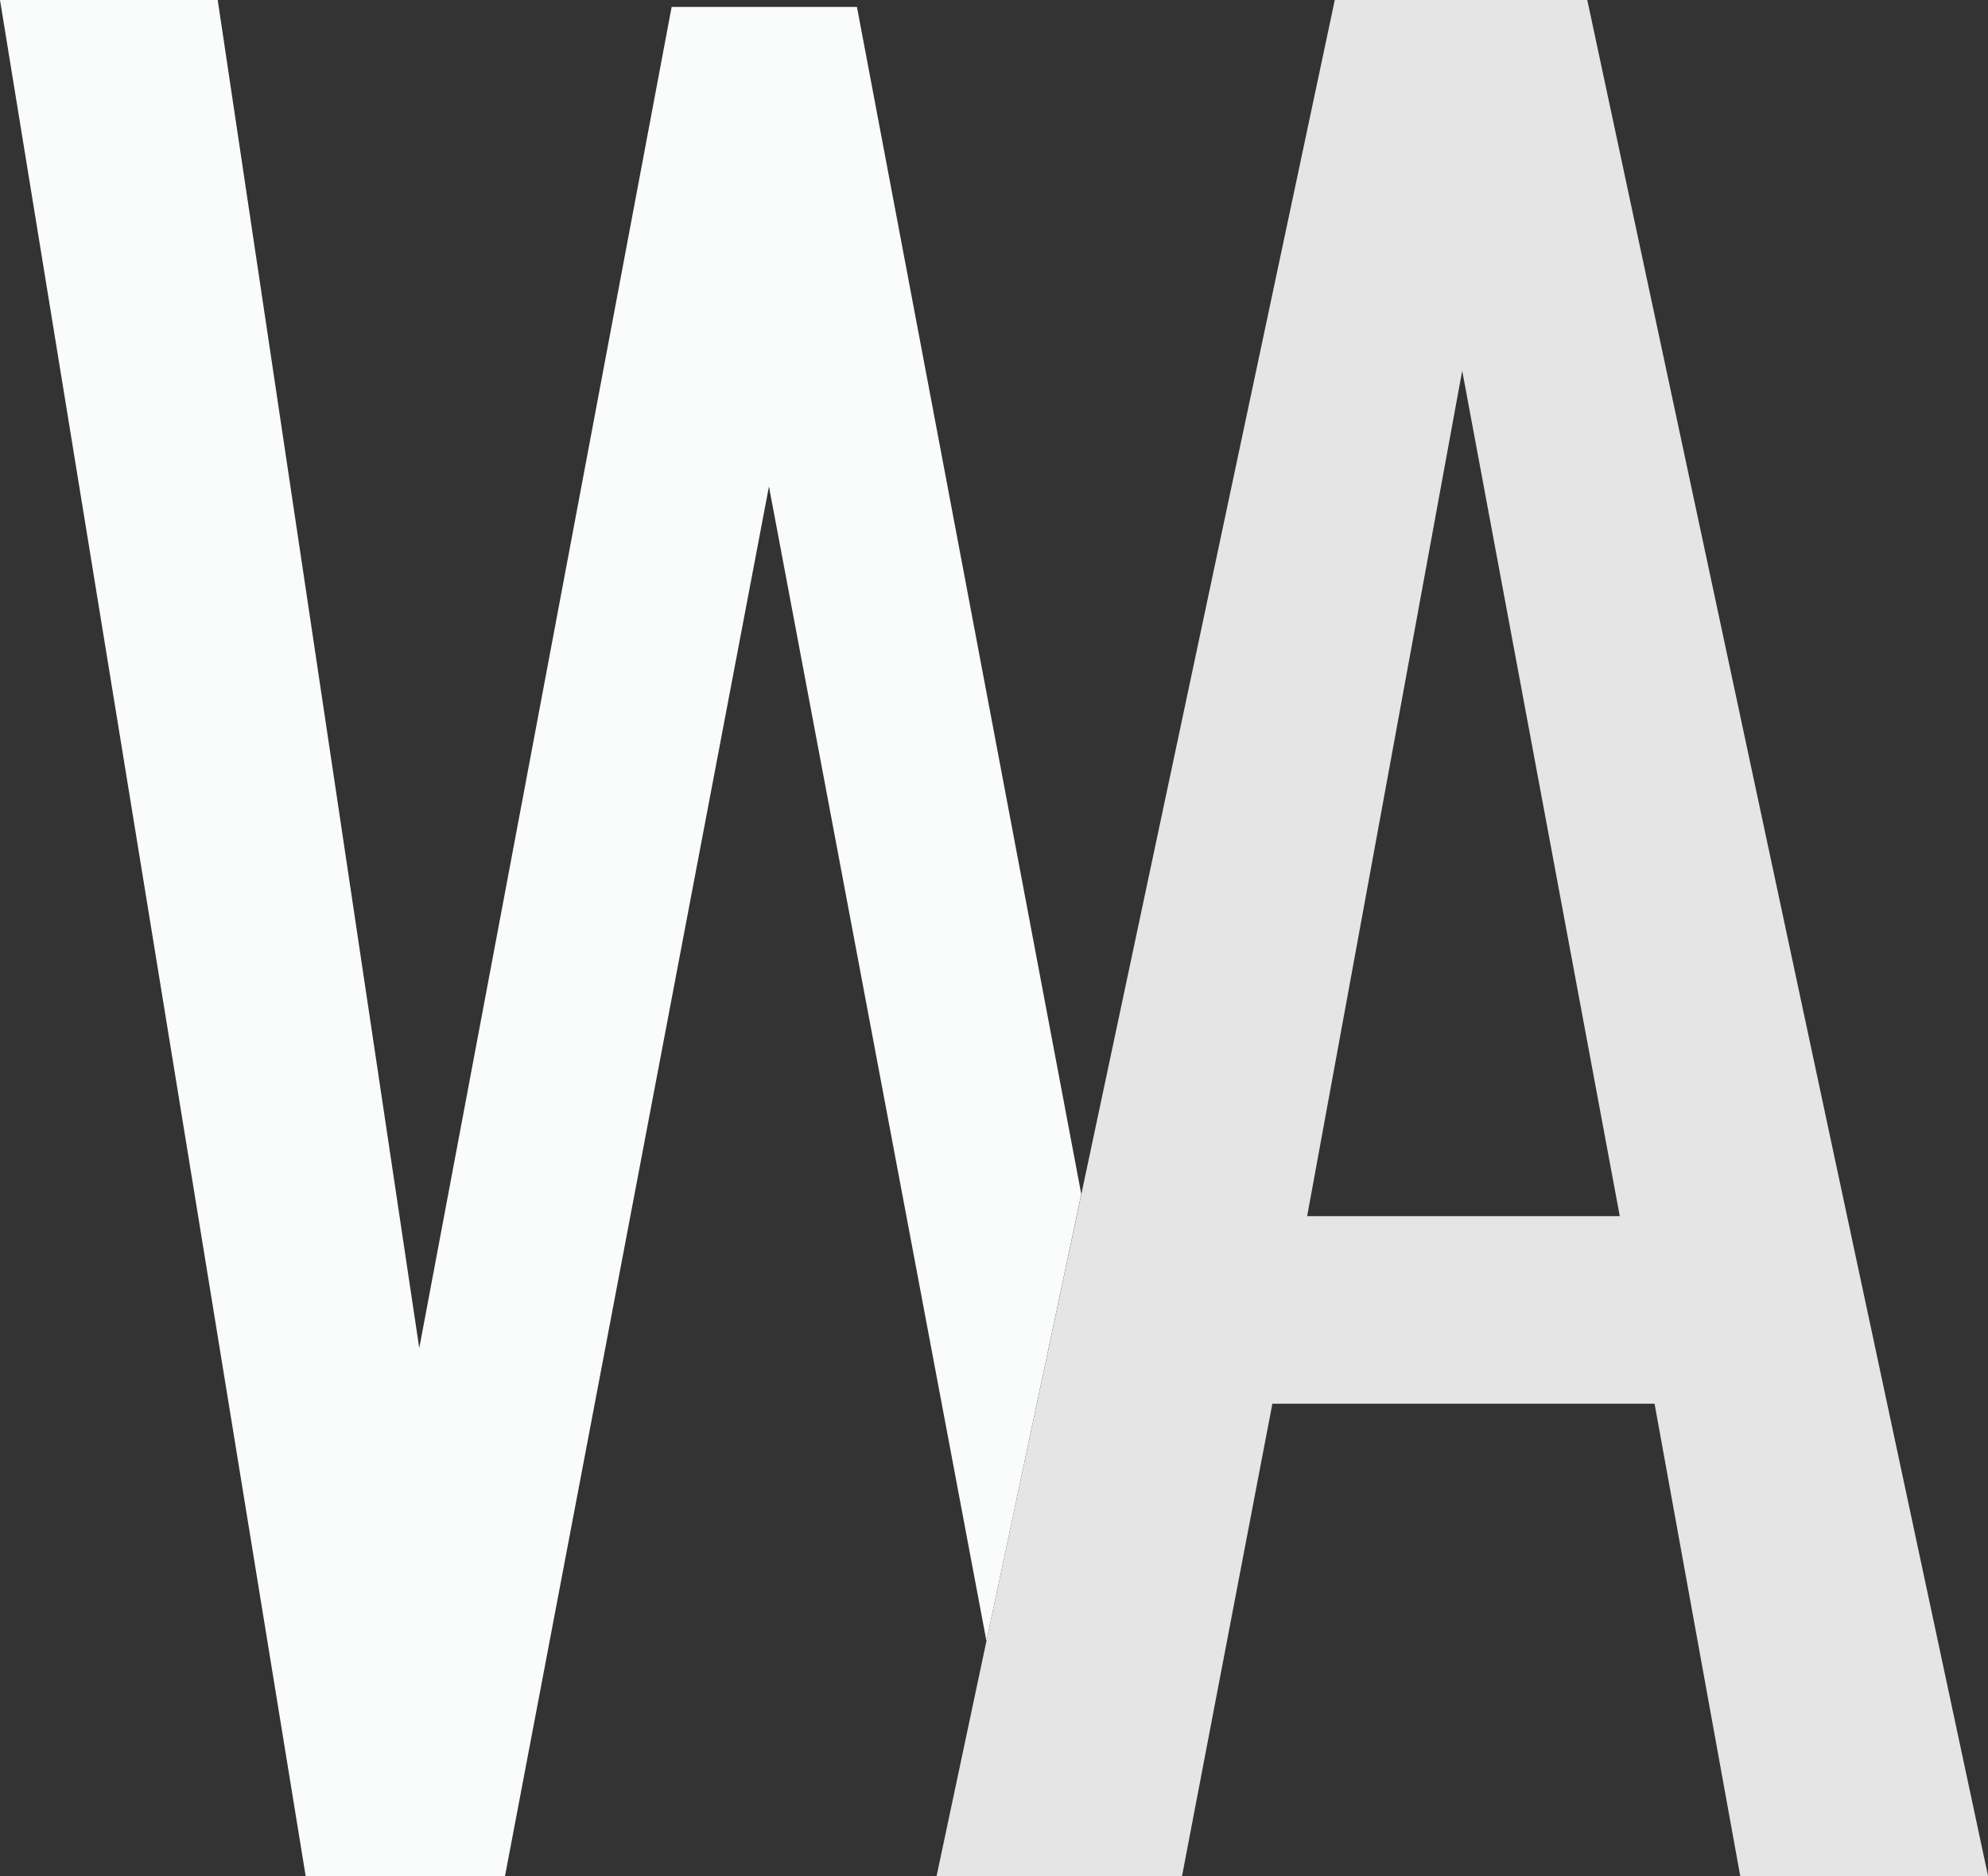
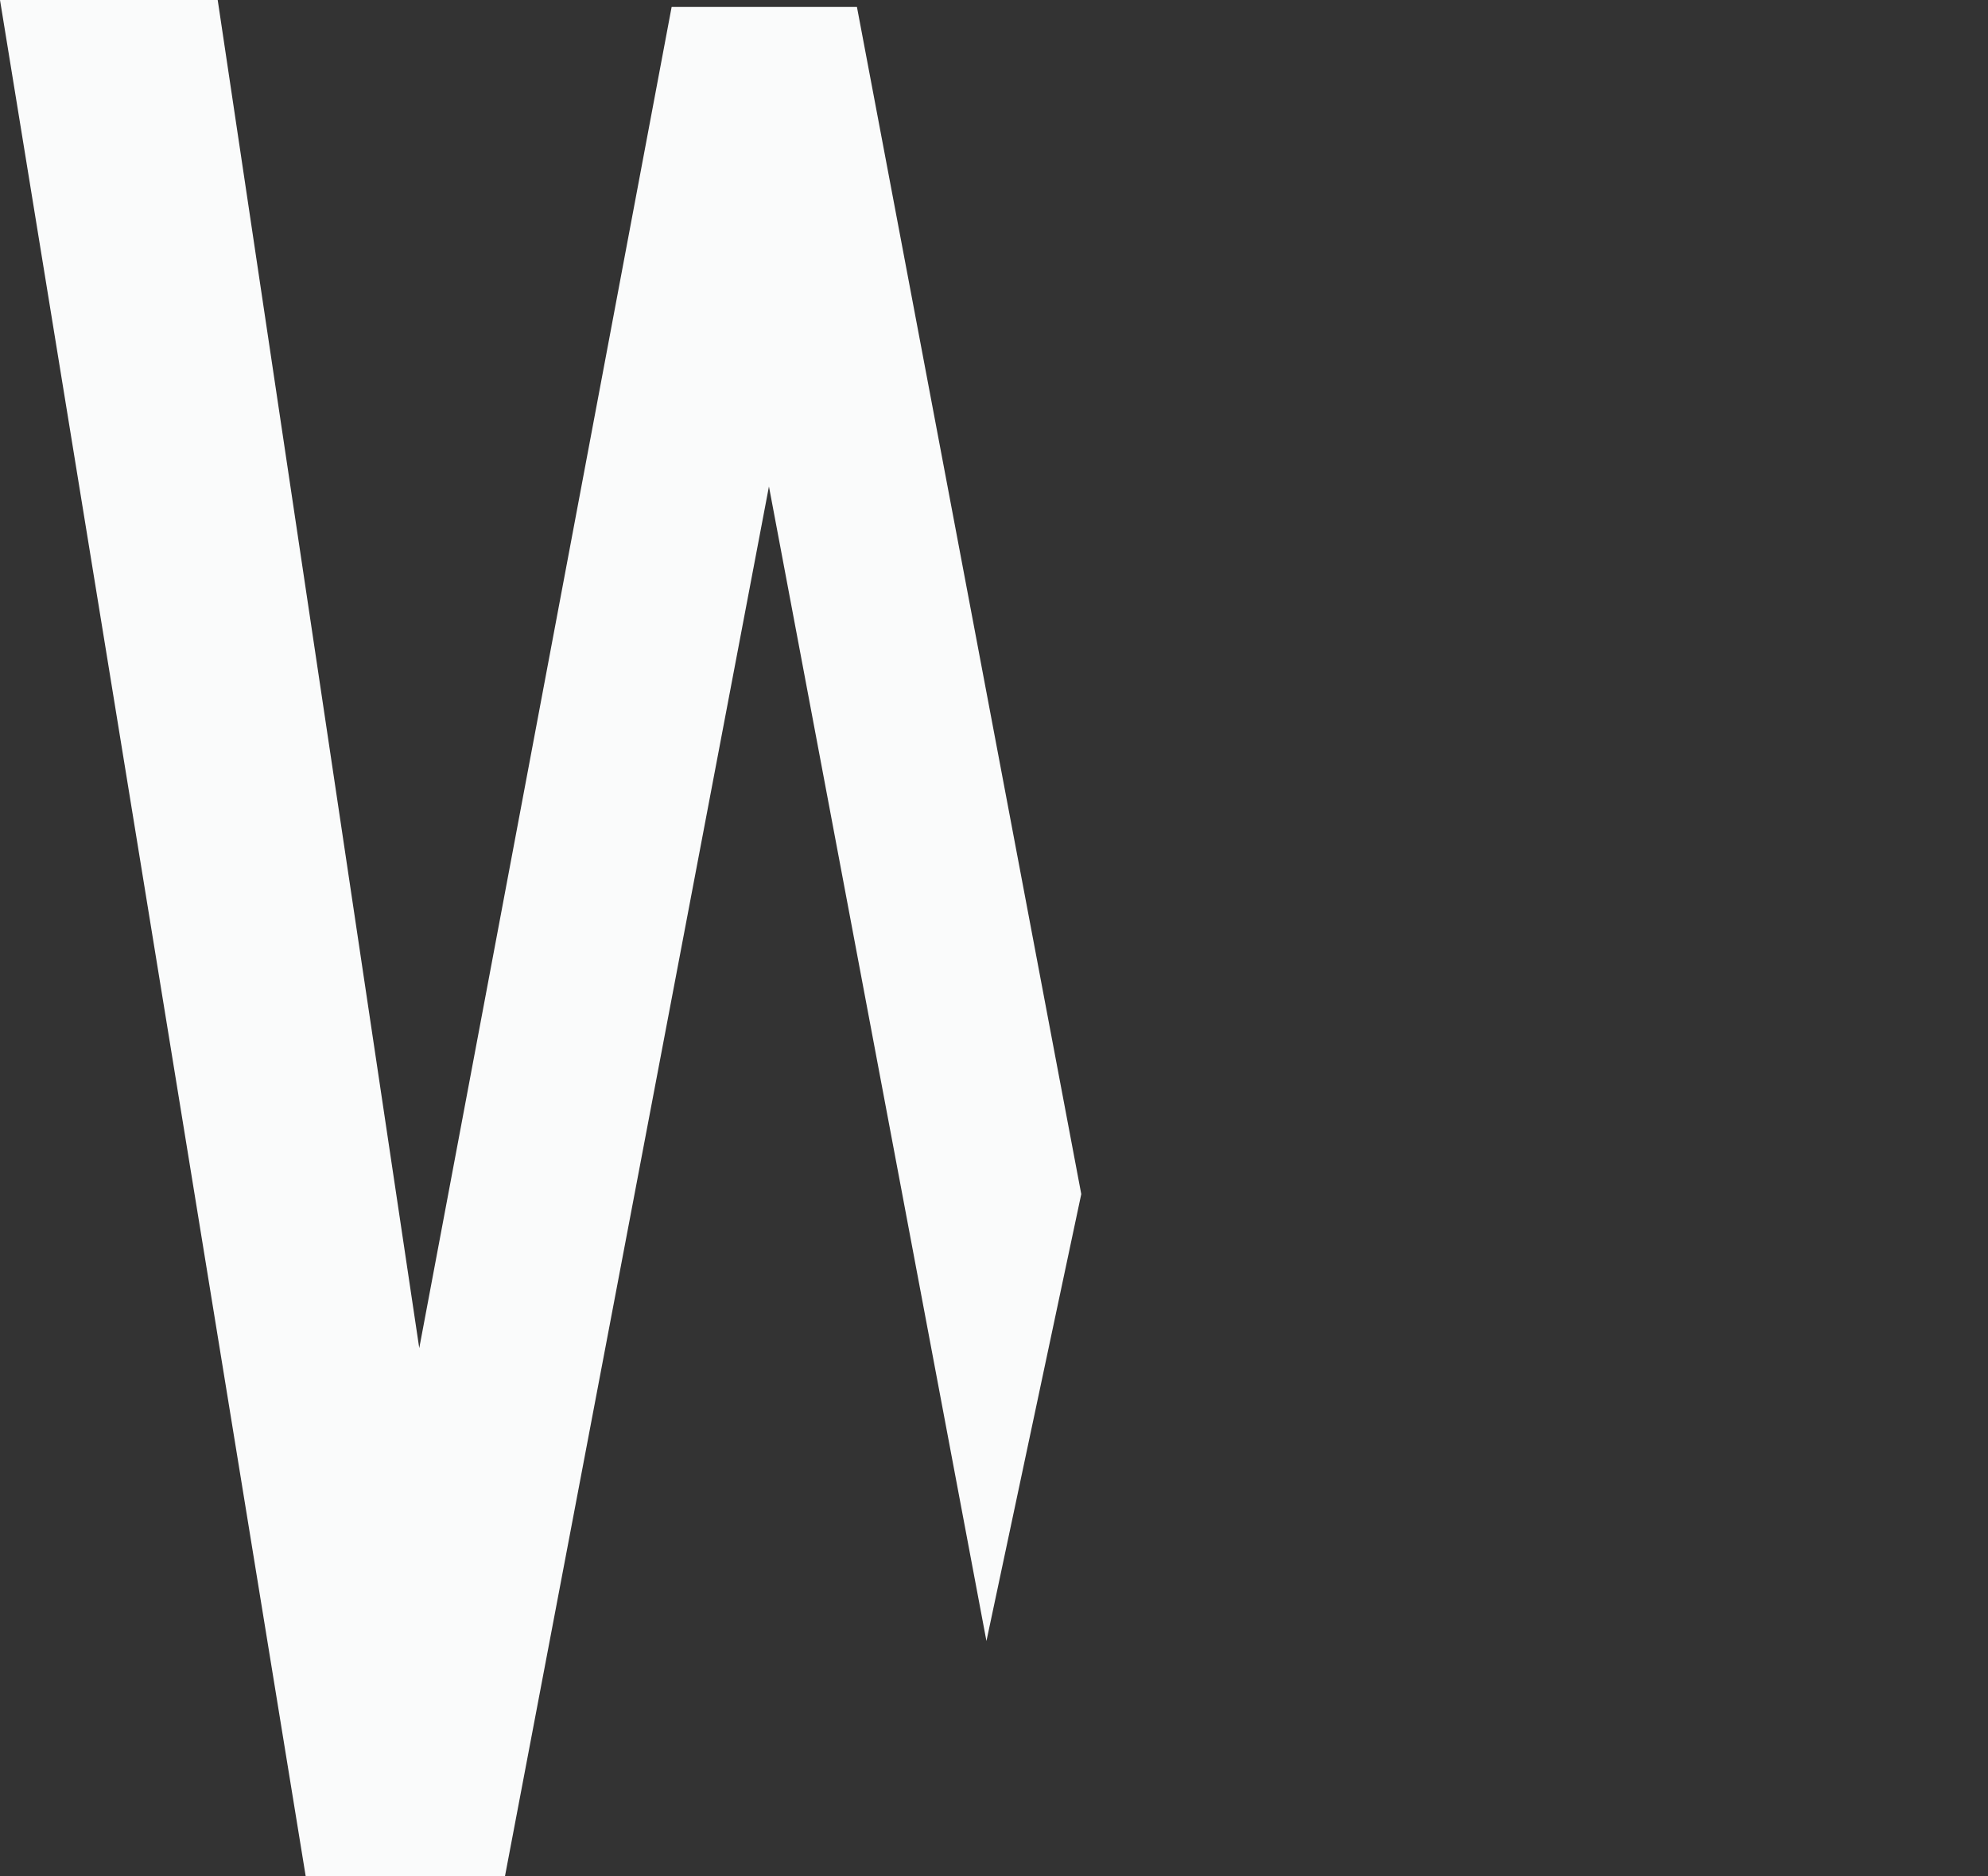
<svg xmlns="http://www.w3.org/2000/svg" id="Layer_1" viewBox="0 0 19.204 18.123">
  <rect x="0" y="0" width="19.204" height="18.123" fill="#333333" stroke="none" />
  <defs>
    <style>      .st0 {        fill: #e5e5e5;      }      .st1 {        fill: #fafbfb;      }    </style>
  </defs>
  <polygon class="st1" points="8.278 .067 6.488 .067 4.05 13.022 2.103 0 0 0 2.953 18.123 4.878 18.123 7.428 4.699 9.529 15.851 10.445 11.534 8.278 .067" />
-   <path class="st0" d="M15.333,0h-2.439l-.801,3.775-1.647,7.759-.917,4.317-.482,2.272h2.371l.873-4.564h3.692l.828,4.564h2.394L15.333,0ZM12.815,11.747h-.188l1.498-8.167 0.0.002,1.522,8.165h-2.832Z" />
</svg>